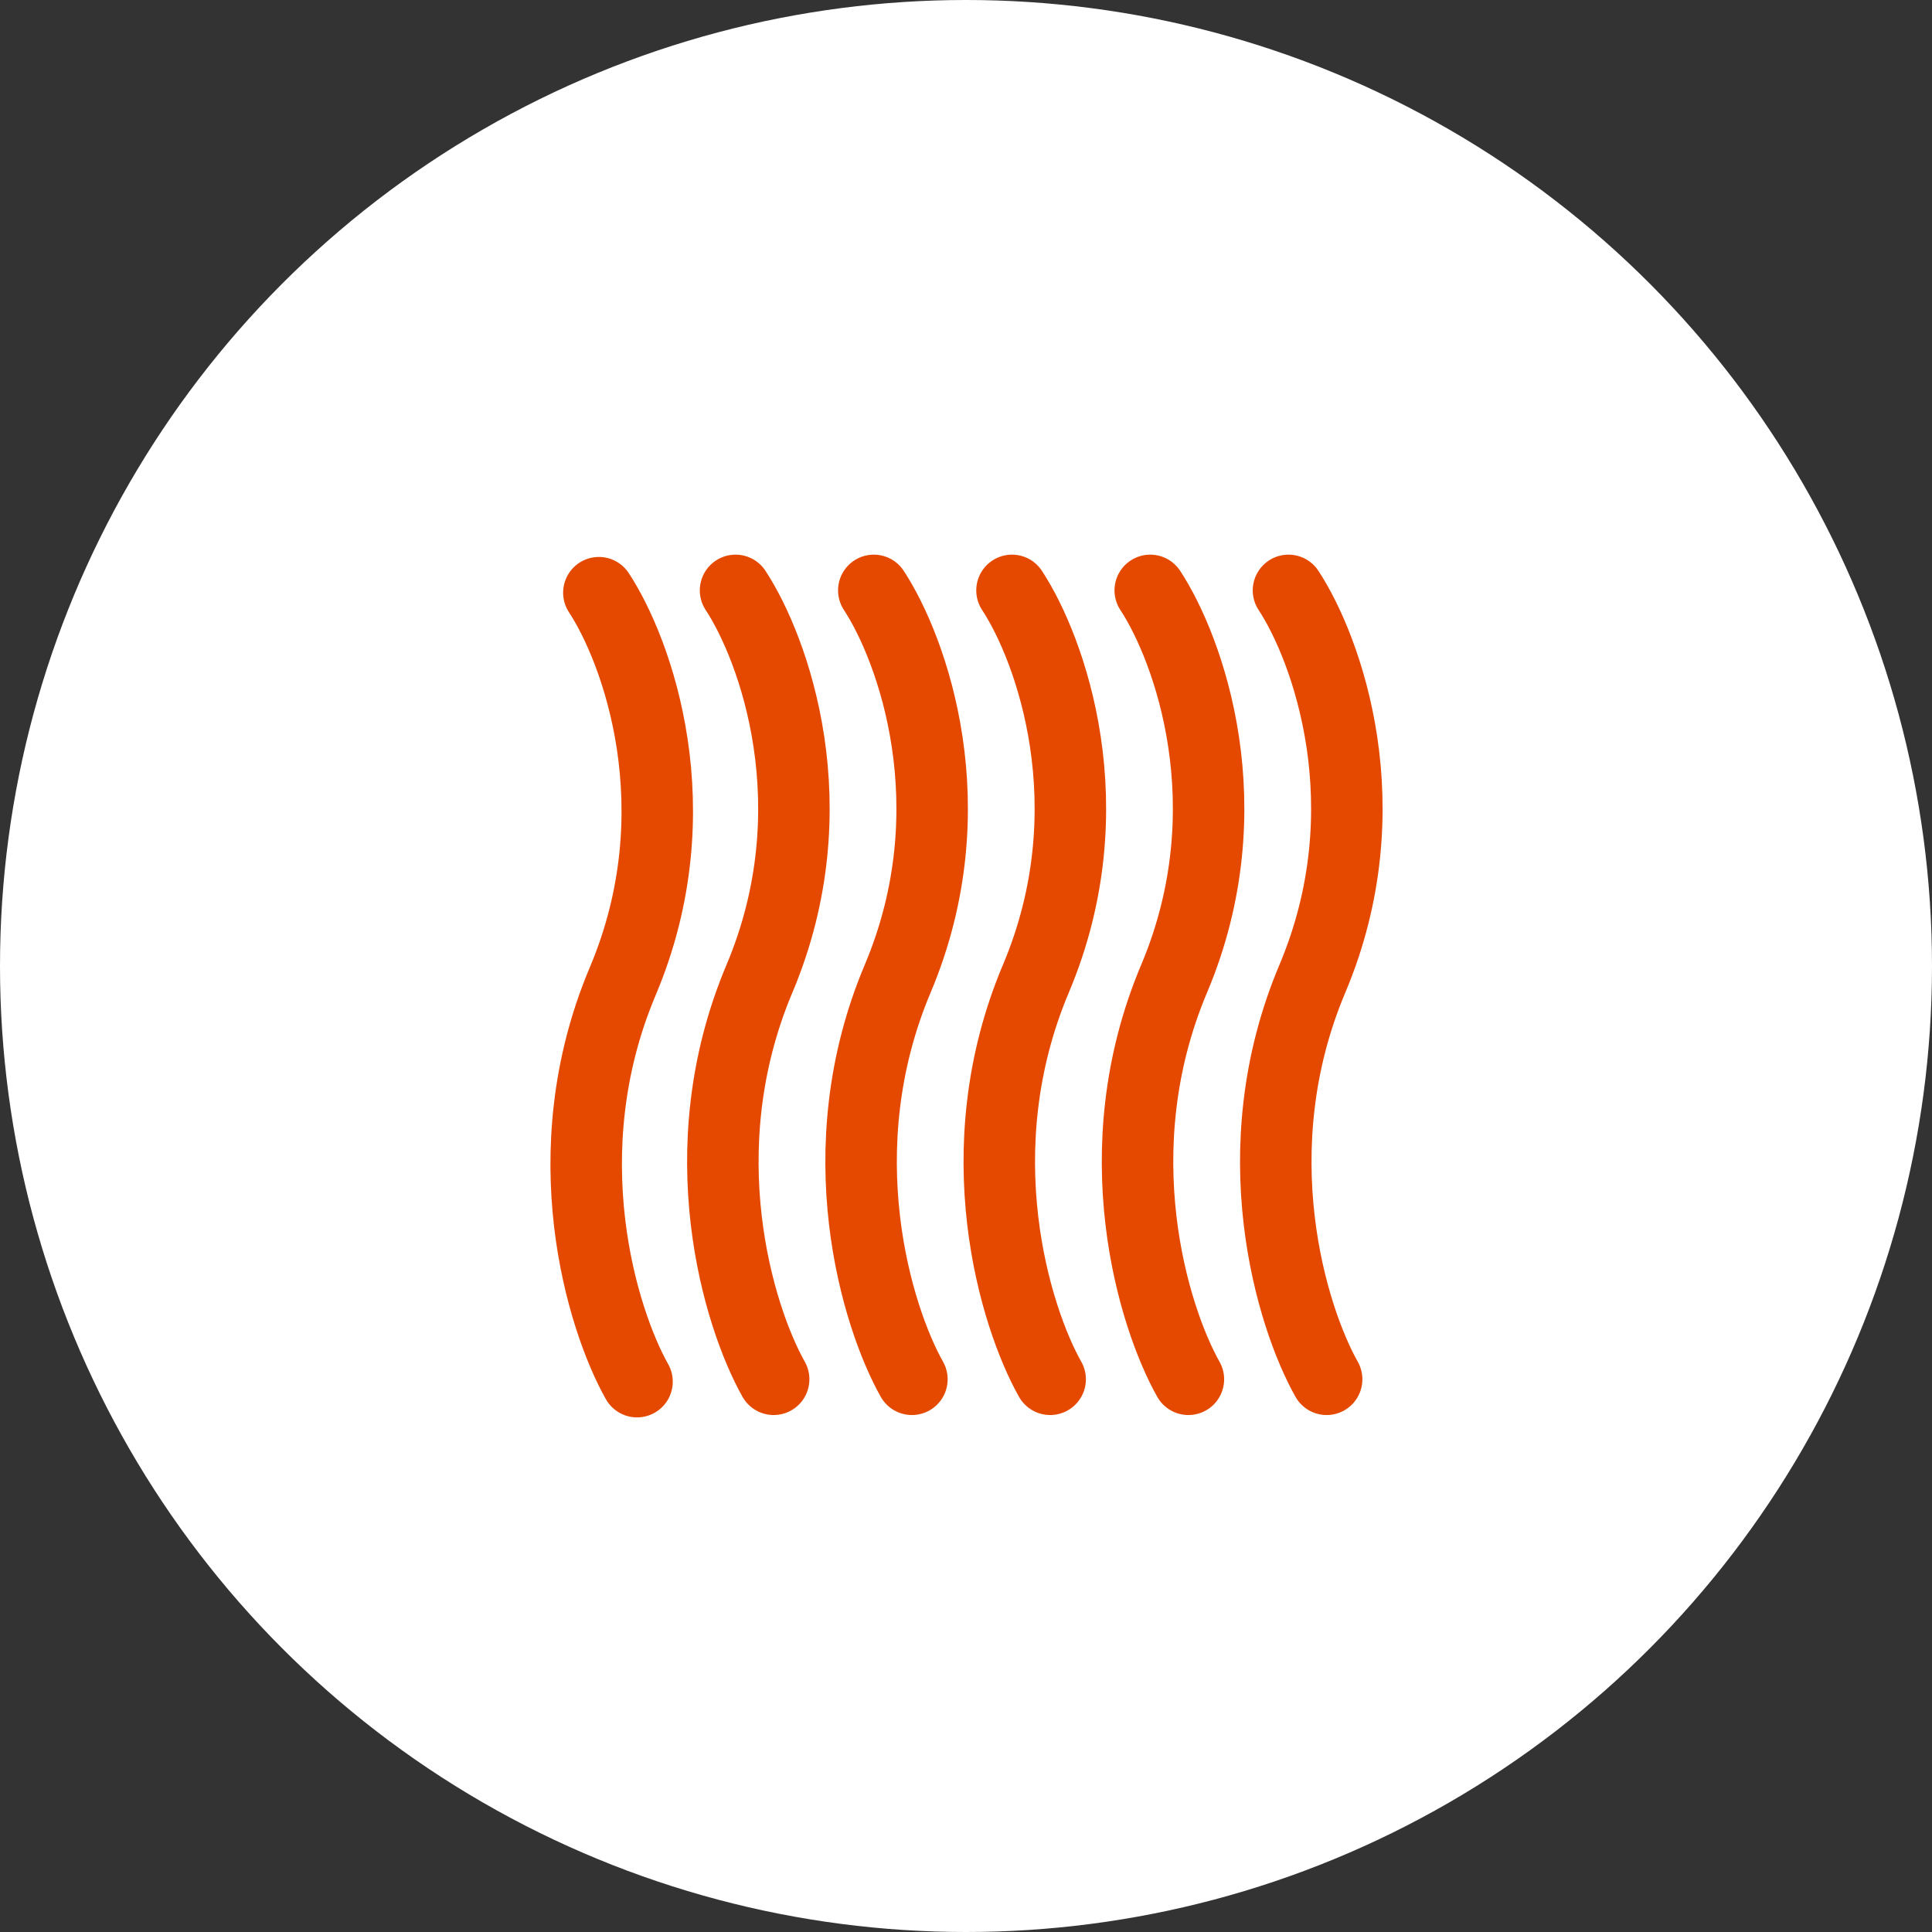
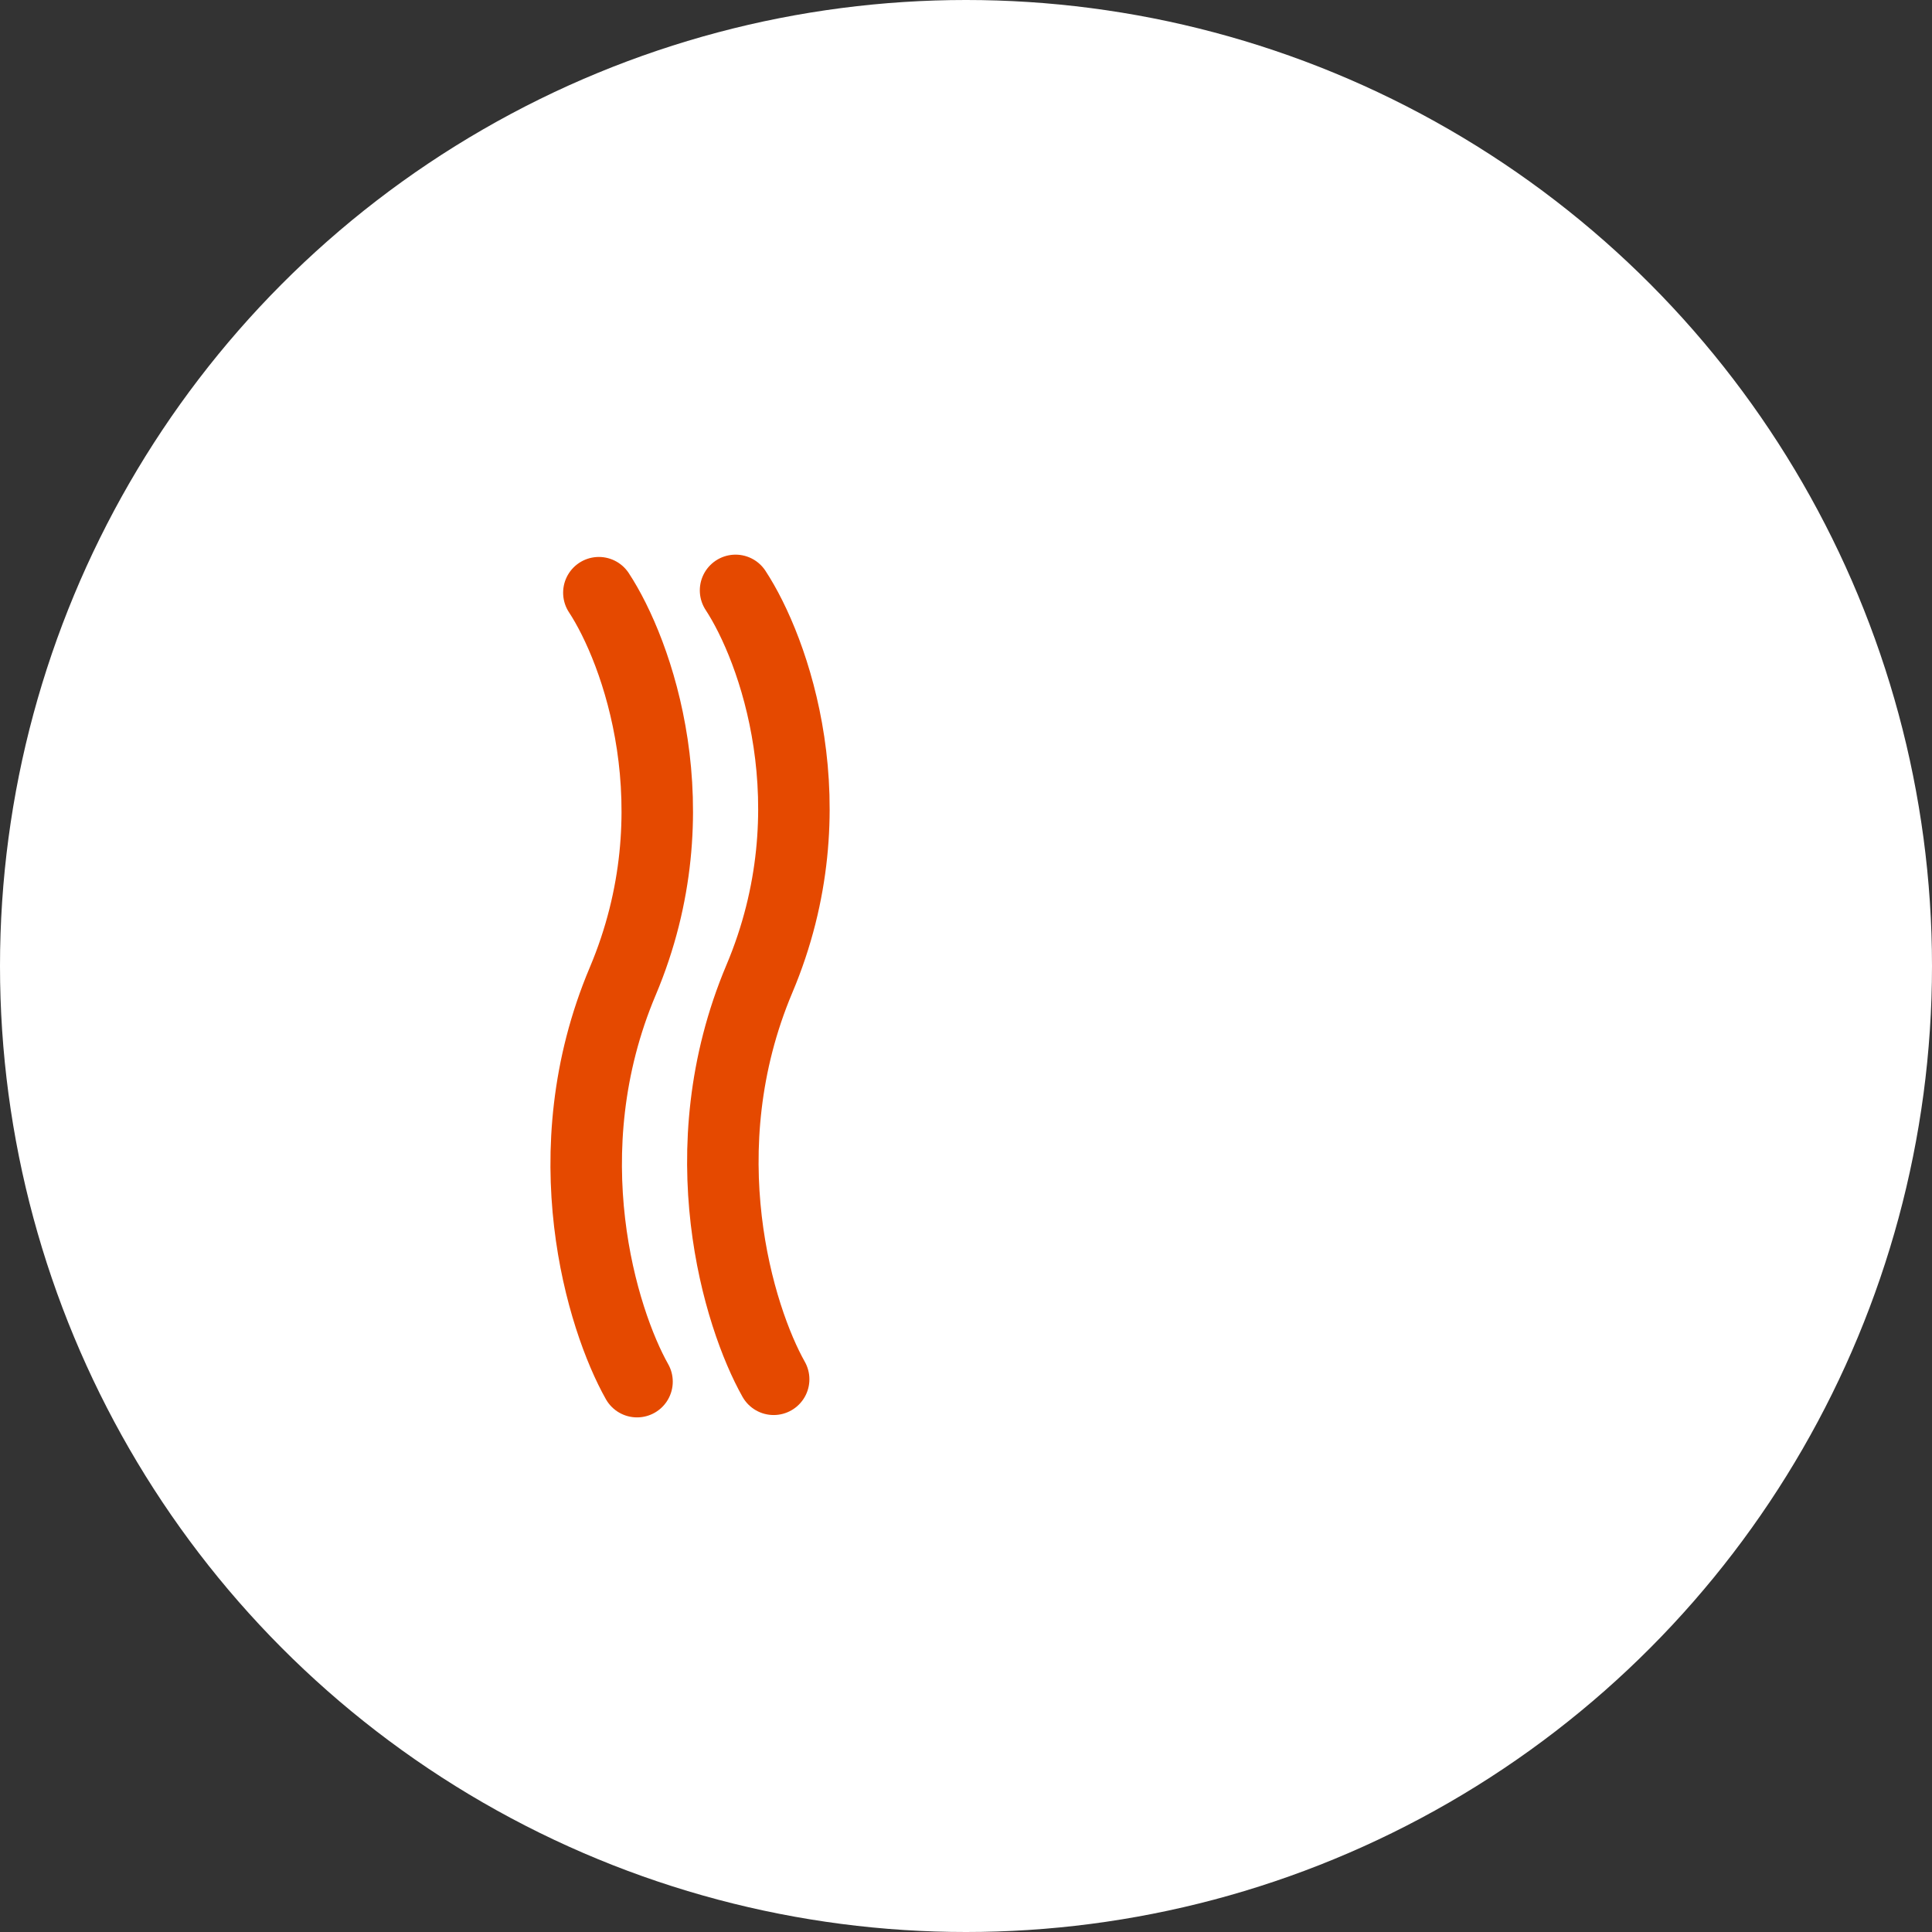
<svg xmlns="http://www.w3.org/2000/svg" width="36" height="36" viewBox="0 0 36 36" fill="none">
  <rect x="0" y="0" width="36" height="36" fill="#333333" stroke="none" />
  <circle cx="18" cy="18" r="18" fill="white" />
  <path d="M11.87 25.745C11.219 24.59 10.253 21.481 11.604 18.284C12.954 15.086 11.87 12.125 11.159 11.044" stroke="#E54900" stroke-width="1.332" stroke-linecap="round" />
  <path d="M14.416 25.701C13.765 24.546 12.8 21.437 14.15 18.239C15.5 15.042 14.416 12.081 13.706 11.001" stroke="#E54900" stroke-width="1.332" stroke-linecap="round" />
-   <path d="M16.992 25.701C16.341 24.546 15.376 21.437 16.726 18.239C18.076 15.042 16.992 12.081 16.282 11.001" stroke="#E54900" stroke-width="1.332" stroke-linecap="round" />
-   <path d="M19.568 25.701C18.916 24.546 17.951 21.437 19.301 18.239C20.652 15.042 19.568 12.081 18.857 11.001" stroke="#E54900" stroke-width="1.332" stroke-linecap="round" />
-   <path d="M22.144 25.701C21.492 24.546 20.527 21.437 21.877 18.239C23.227 15.042 22.144 12.081 21.433 11.001" stroke="#E54900" stroke-width="1.332" stroke-linecap="round" />
-   <path d="M24.72 25.701C24.068 24.546 23.103 21.437 24.453 18.239C25.803 15.042 24.72 12.081 24.009 11.001" stroke="#E54900" stroke-width="1.332" stroke-linecap="round" />
</svg>